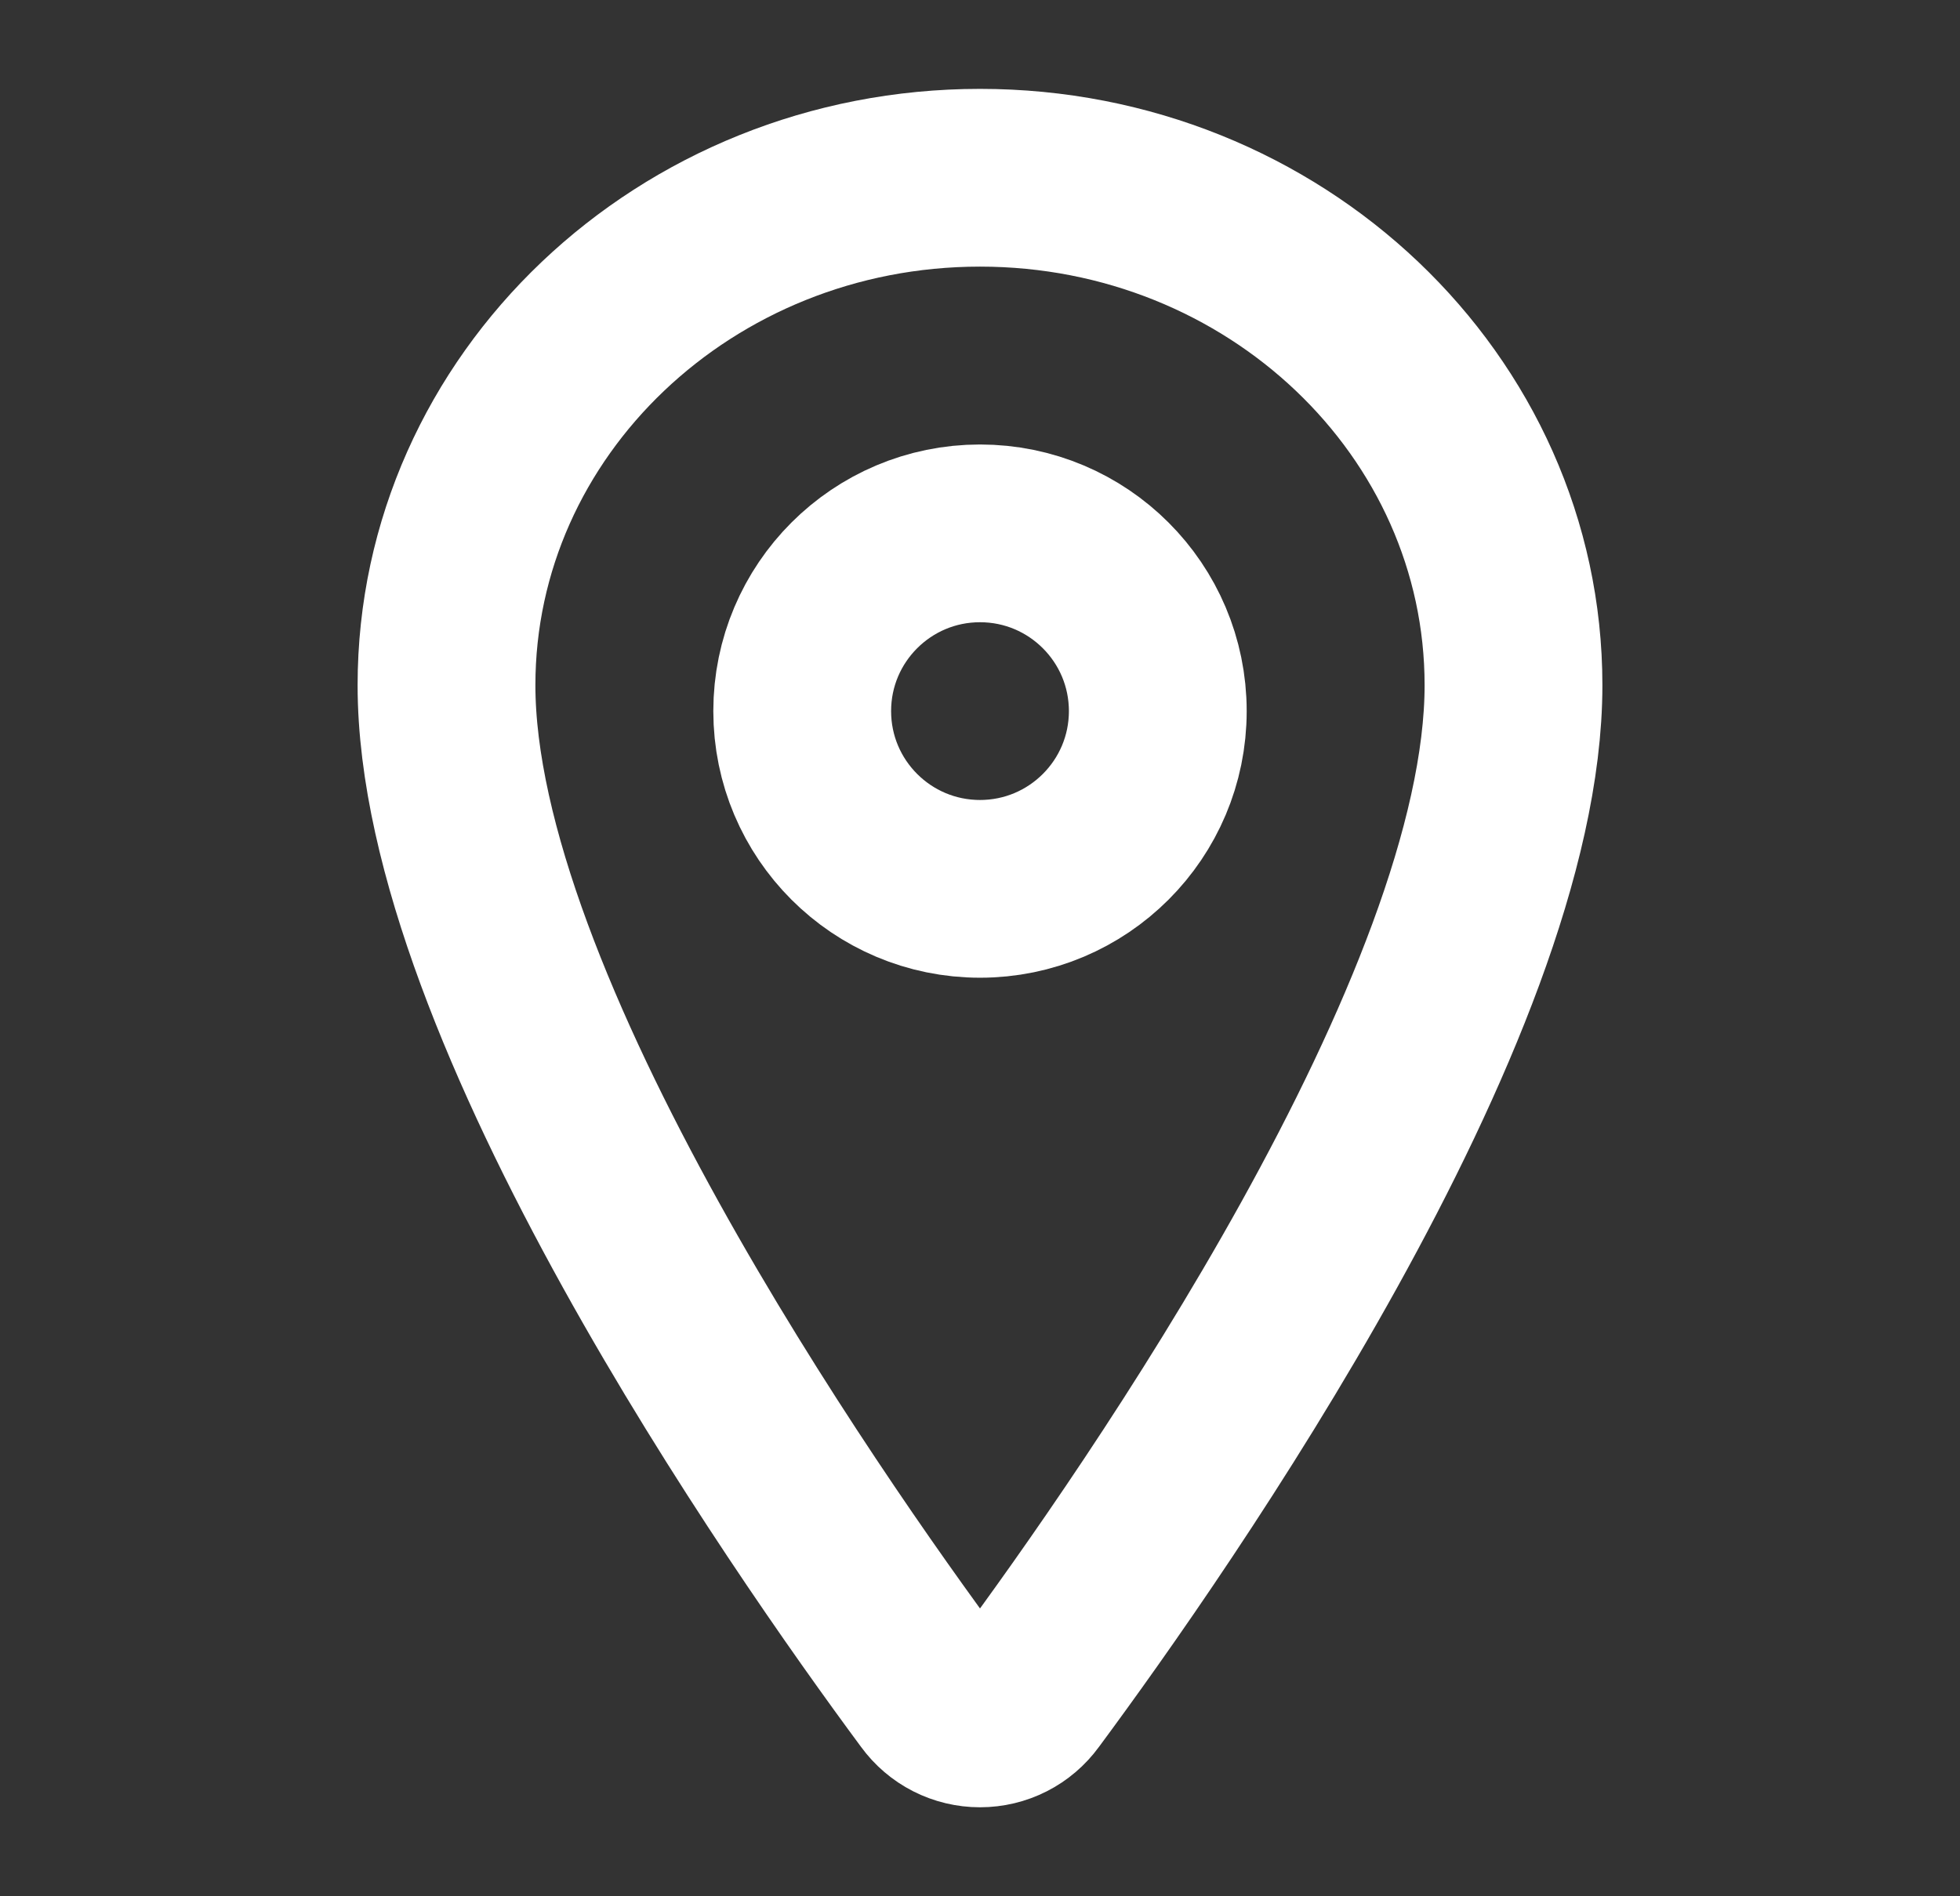
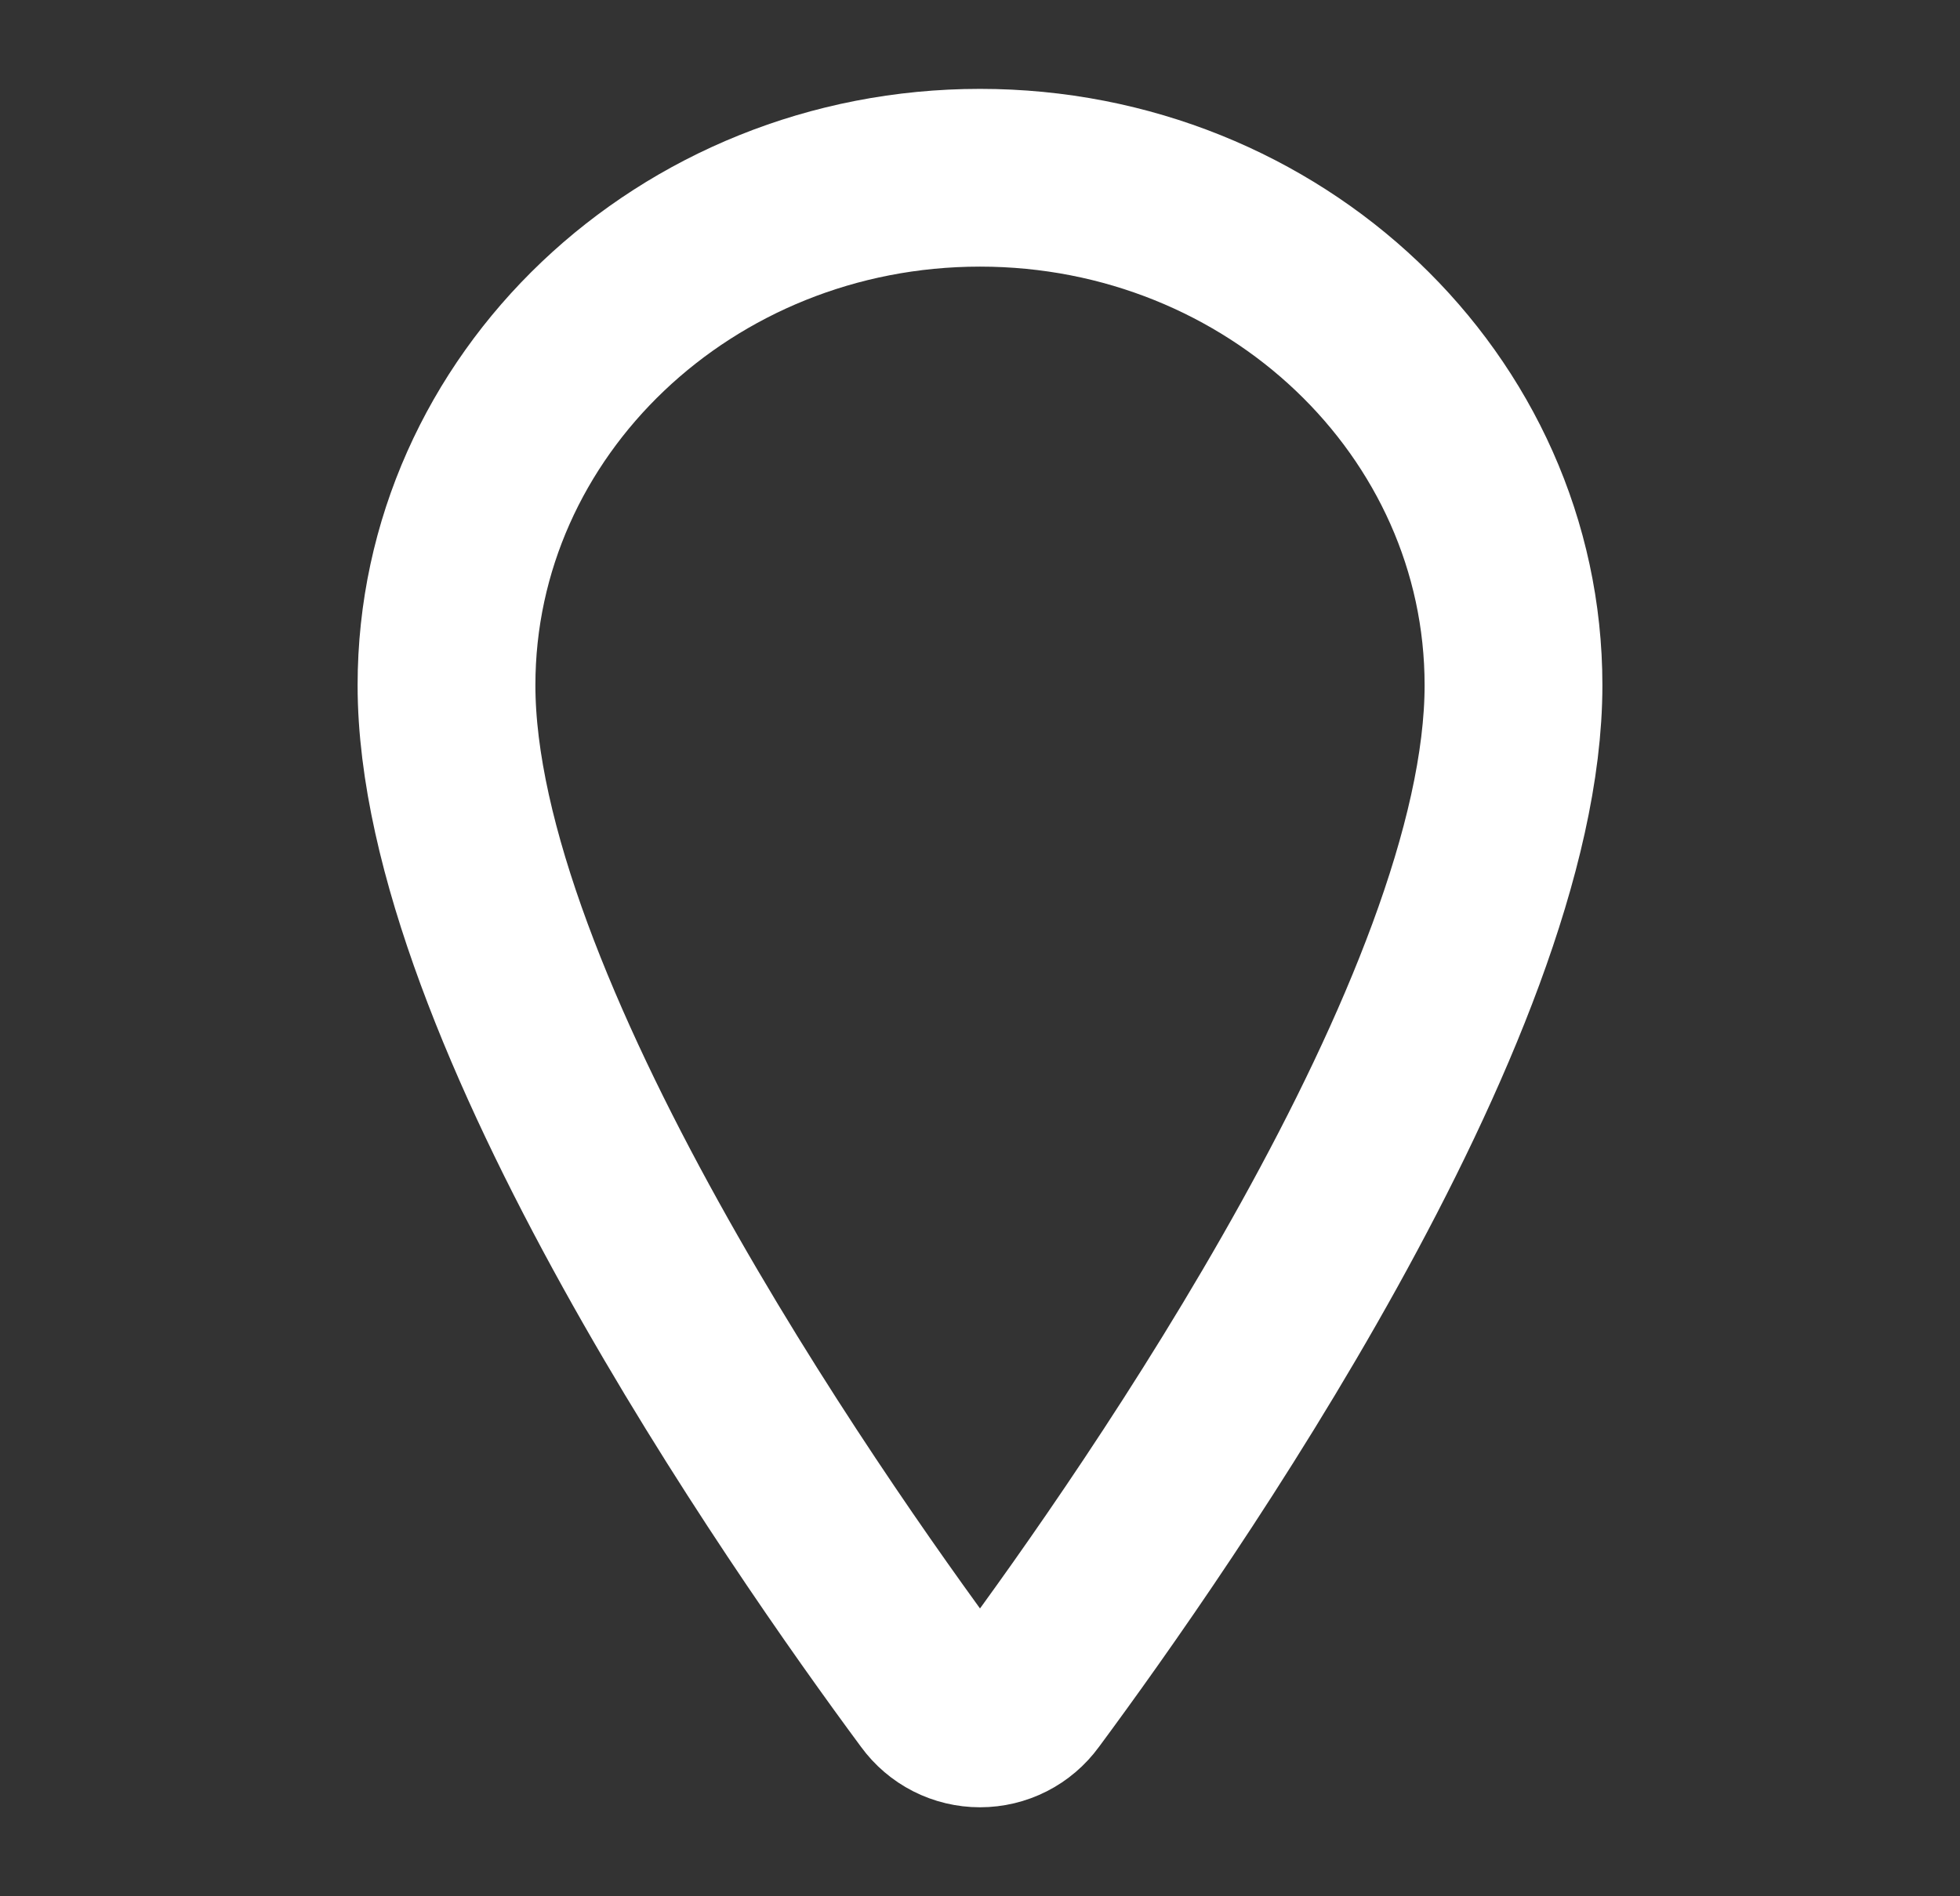
<svg xmlns="http://www.w3.org/2000/svg" width="31" height="30" viewBox="0 0 31 30" fill="none">
  <rect x="0" y="0" width="31" height="30" fill="#333333" stroke="none" />
  <path d="M15.5 2.812C10.842 2.812 7.062 6.41 7.062 10.84C7.062 15.938 12.688 24.016 14.753 26.806C14.839 26.924 14.951 27.02 15.081 27.086C15.211 27.152 15.354 27.186 15.5 27.186C15.646 27.186 15.789 27.152 15.919 27.086C16.049 27.02 16.161 26.924 16.247 26.806C18.312 24.017 23.938 15.942 23.938 10.84C23.938 6.41 20.158 2.812 15.5 2.812Z" stroke="white" stroke-width="2.812" stroke-linecap="round" stroke-linejoin="round" />
-   <path d="M15.5 14.062C17.053 14.062 18.312 12.803 18.312 11.25C18.312 9.697 17.053 8.438 15.5 8.438C13.947 8.438 12.688 9.697 12.688 11.25C12.688 12.803 13.947 14.062 15.5 14.062Z" stroke="white" stroke-width="2.812" stroke-linecap="round" stroke-linejoin="round" />
</svg>